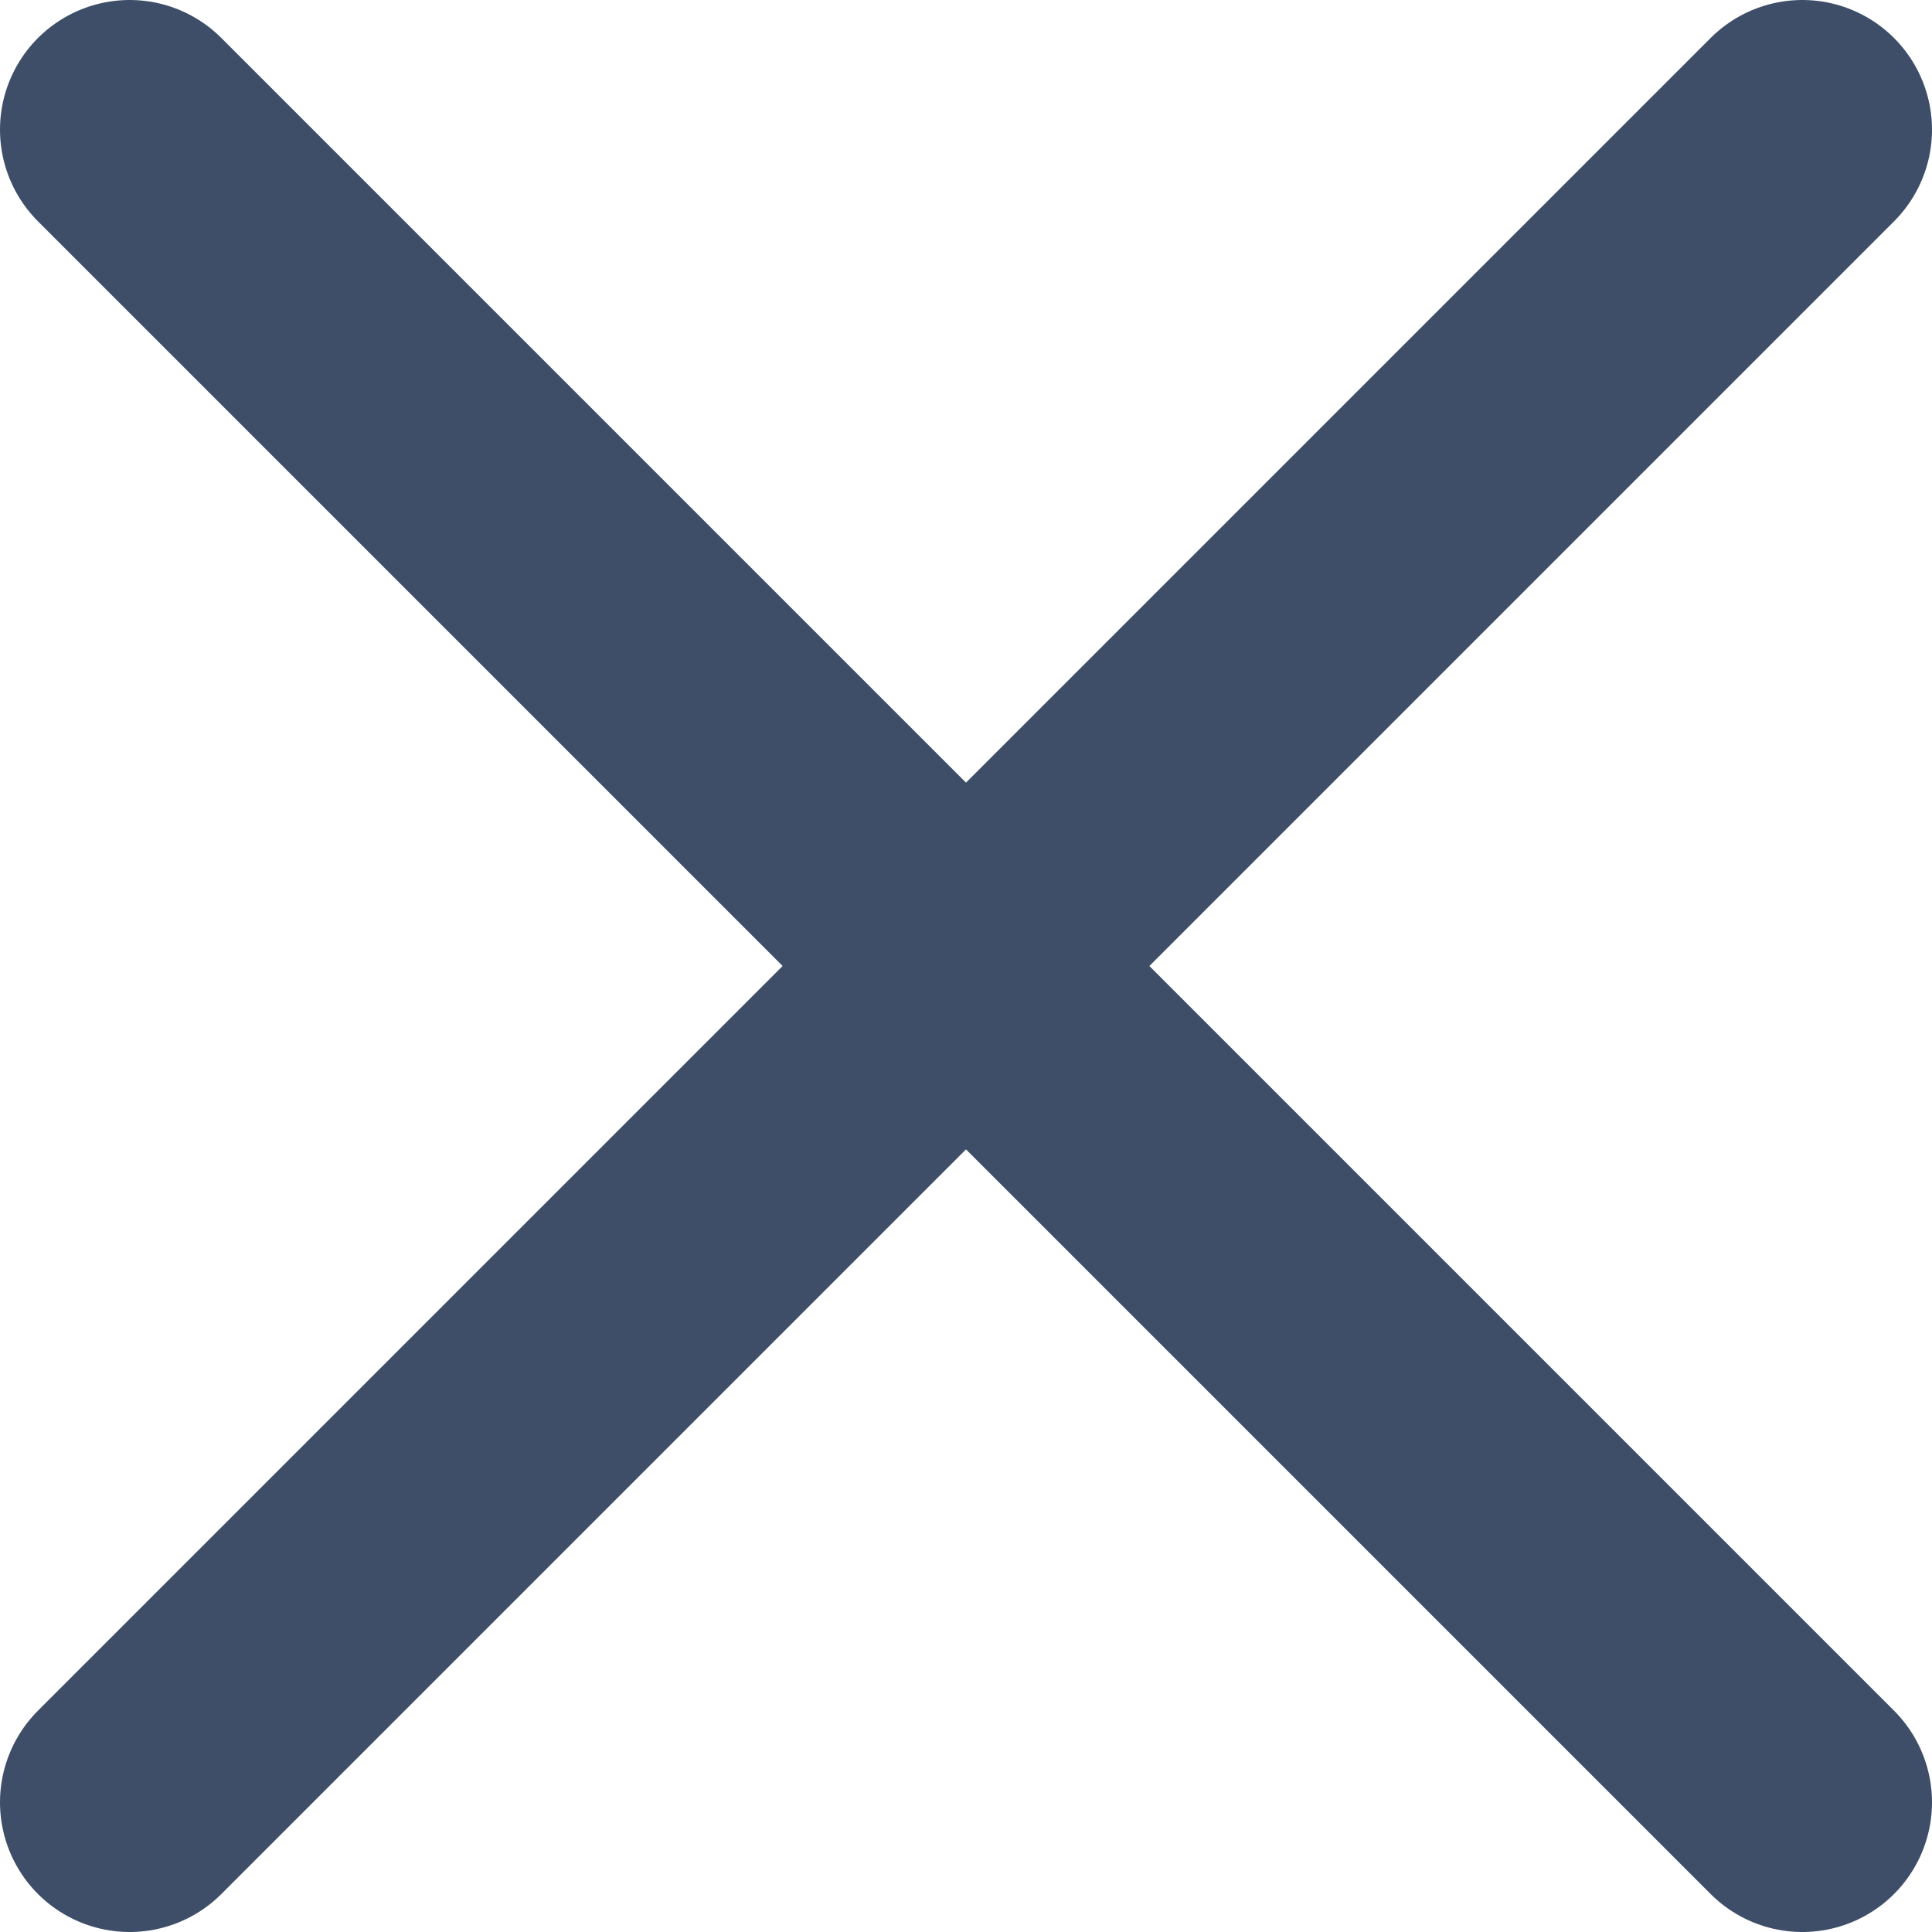
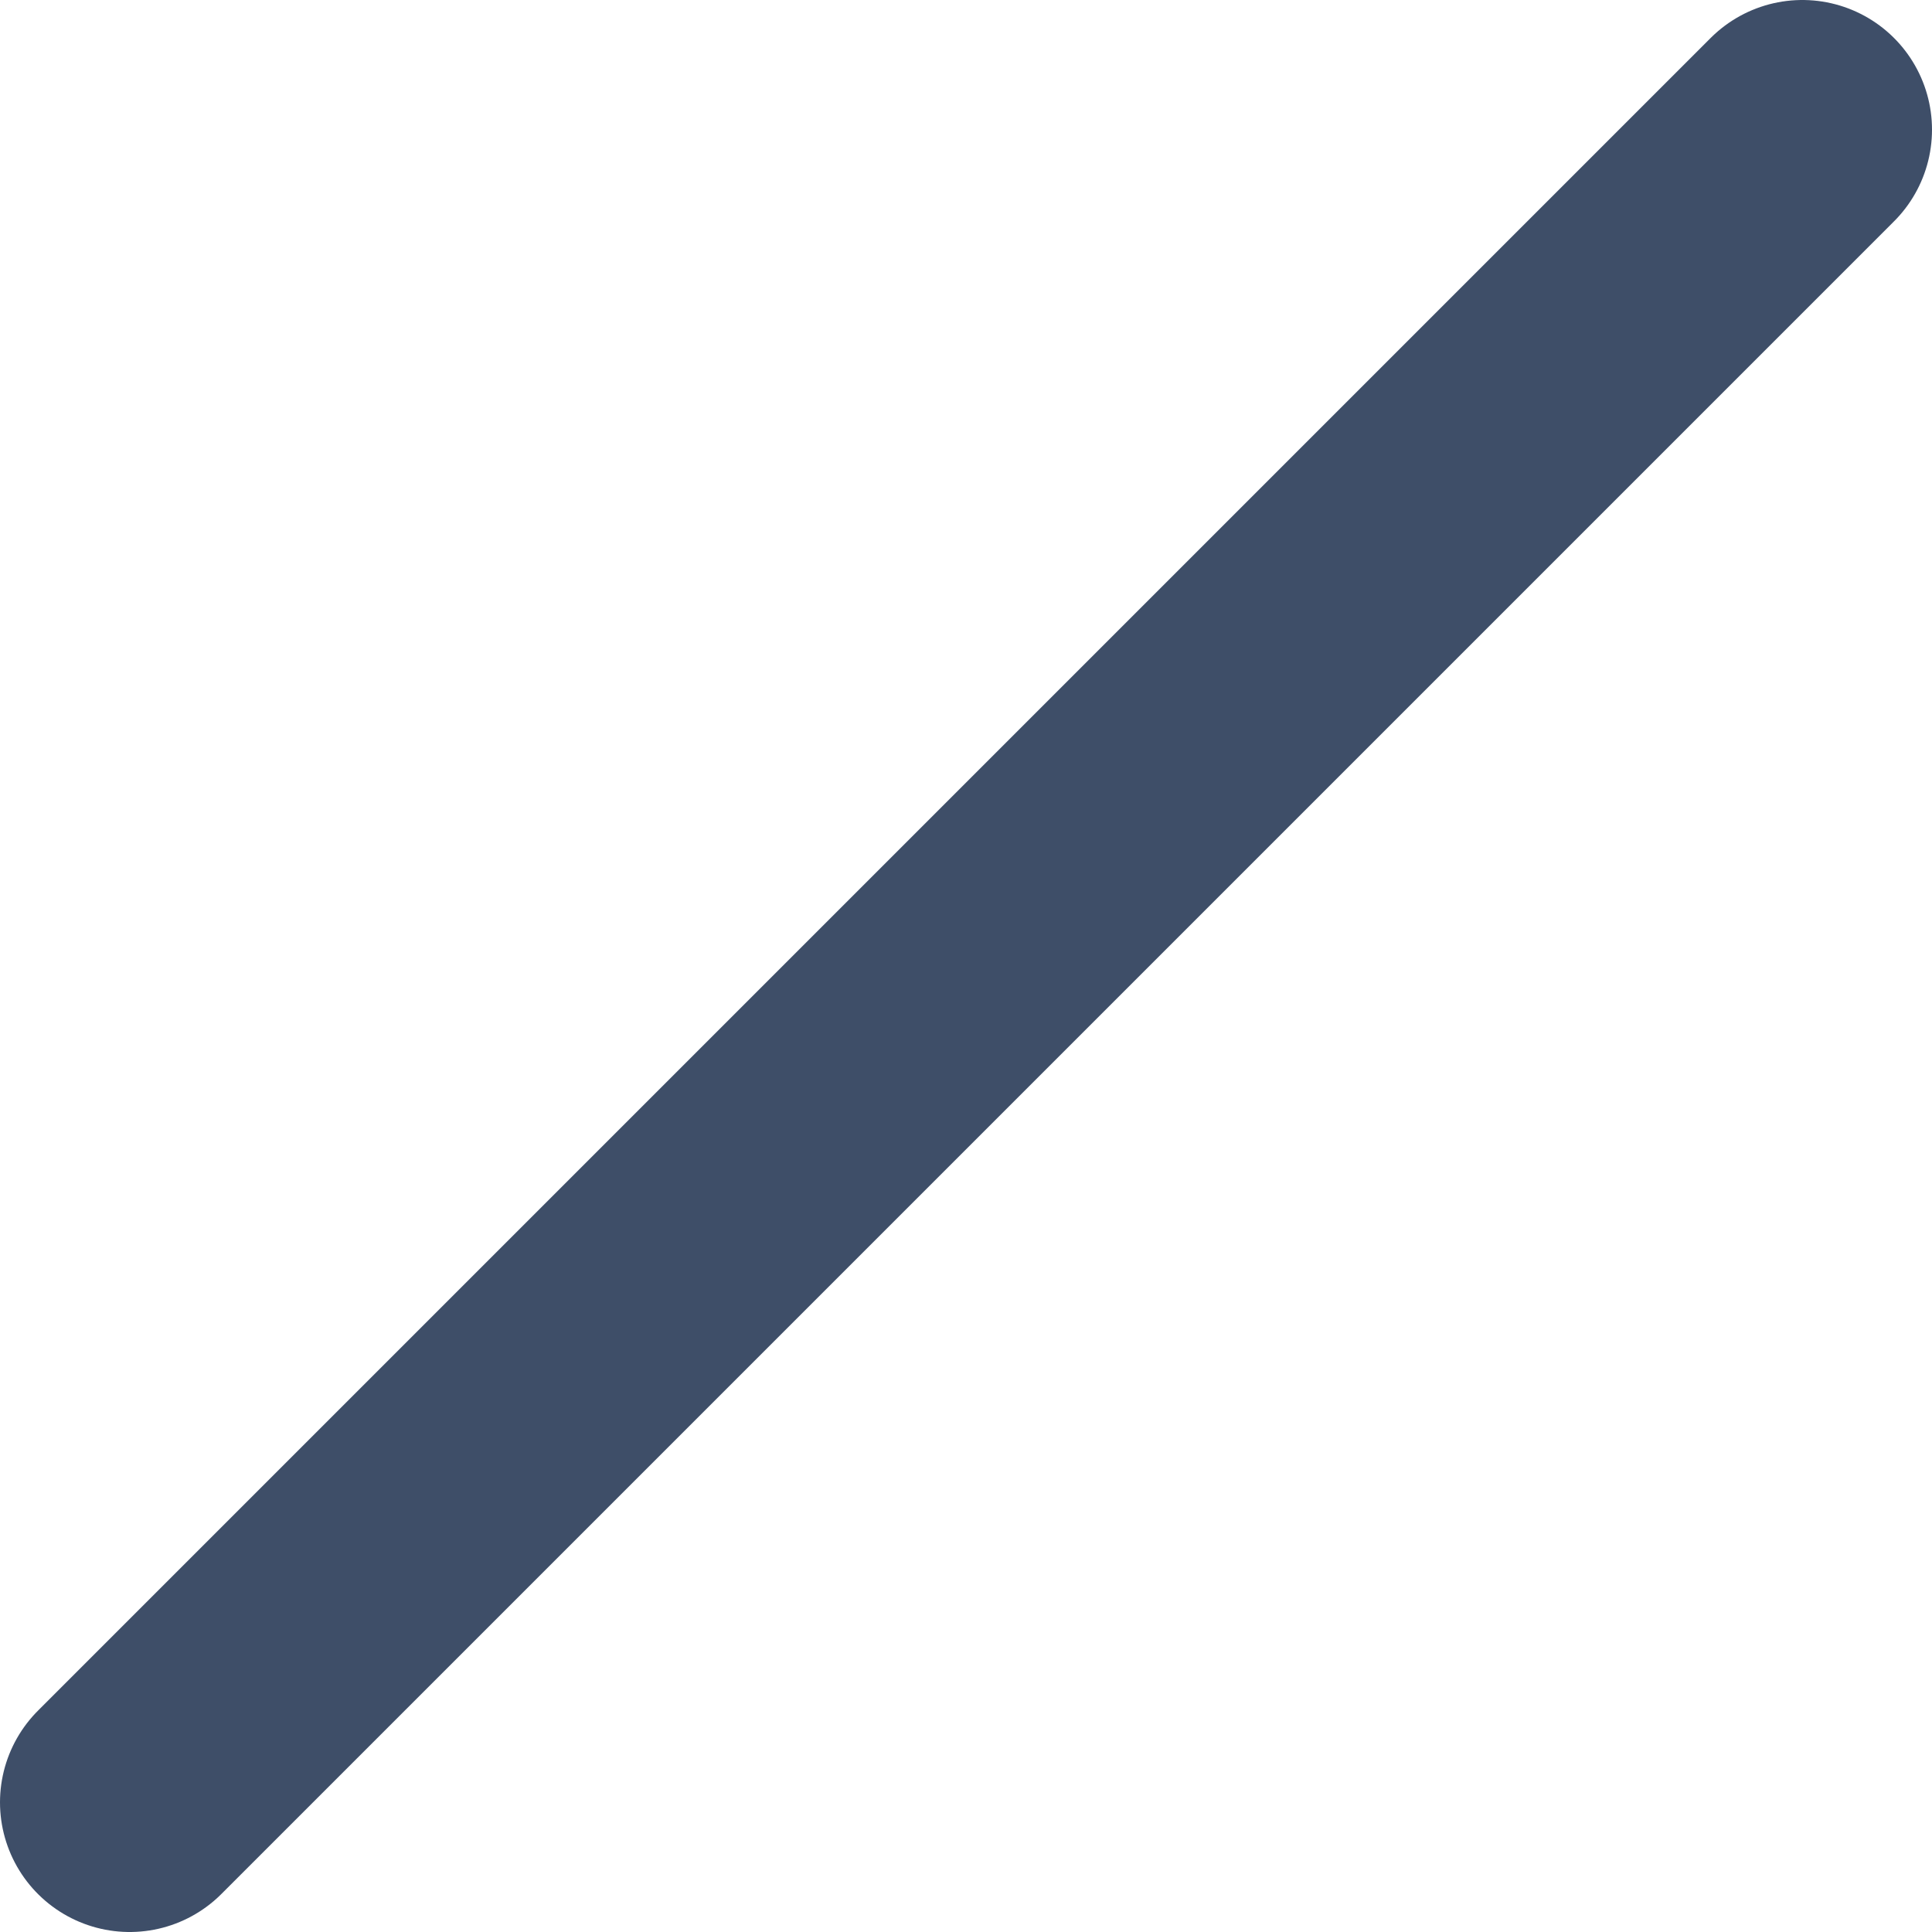
<svg xmlns="http://www.w3.org/2000/svg" viewBox="0 0 7.45 7.45">
  <g id="feeb057c-ee9b-4237-8bee-11520c97ca0d" data-name="Layer 2">
    <g id="fb2eaeb4-3e1c-4d0c-8db0-8a91c495e650" data-name="Layer 1">
-       <line x1="0.5" y1="0.5" x2="6.95" y2="6.95" fill="none" stroke="#3e4e68" stroke-linecap="round" stroke-miterlimit="10" />
      <line x1="6.95" y1="0.5" x2="0.5" y2="6.95" fill="none" stroke="#3e4e68" stroke-linecap="round" stroke-miterlimit="10" />
    </g>
  </g>
</svg>